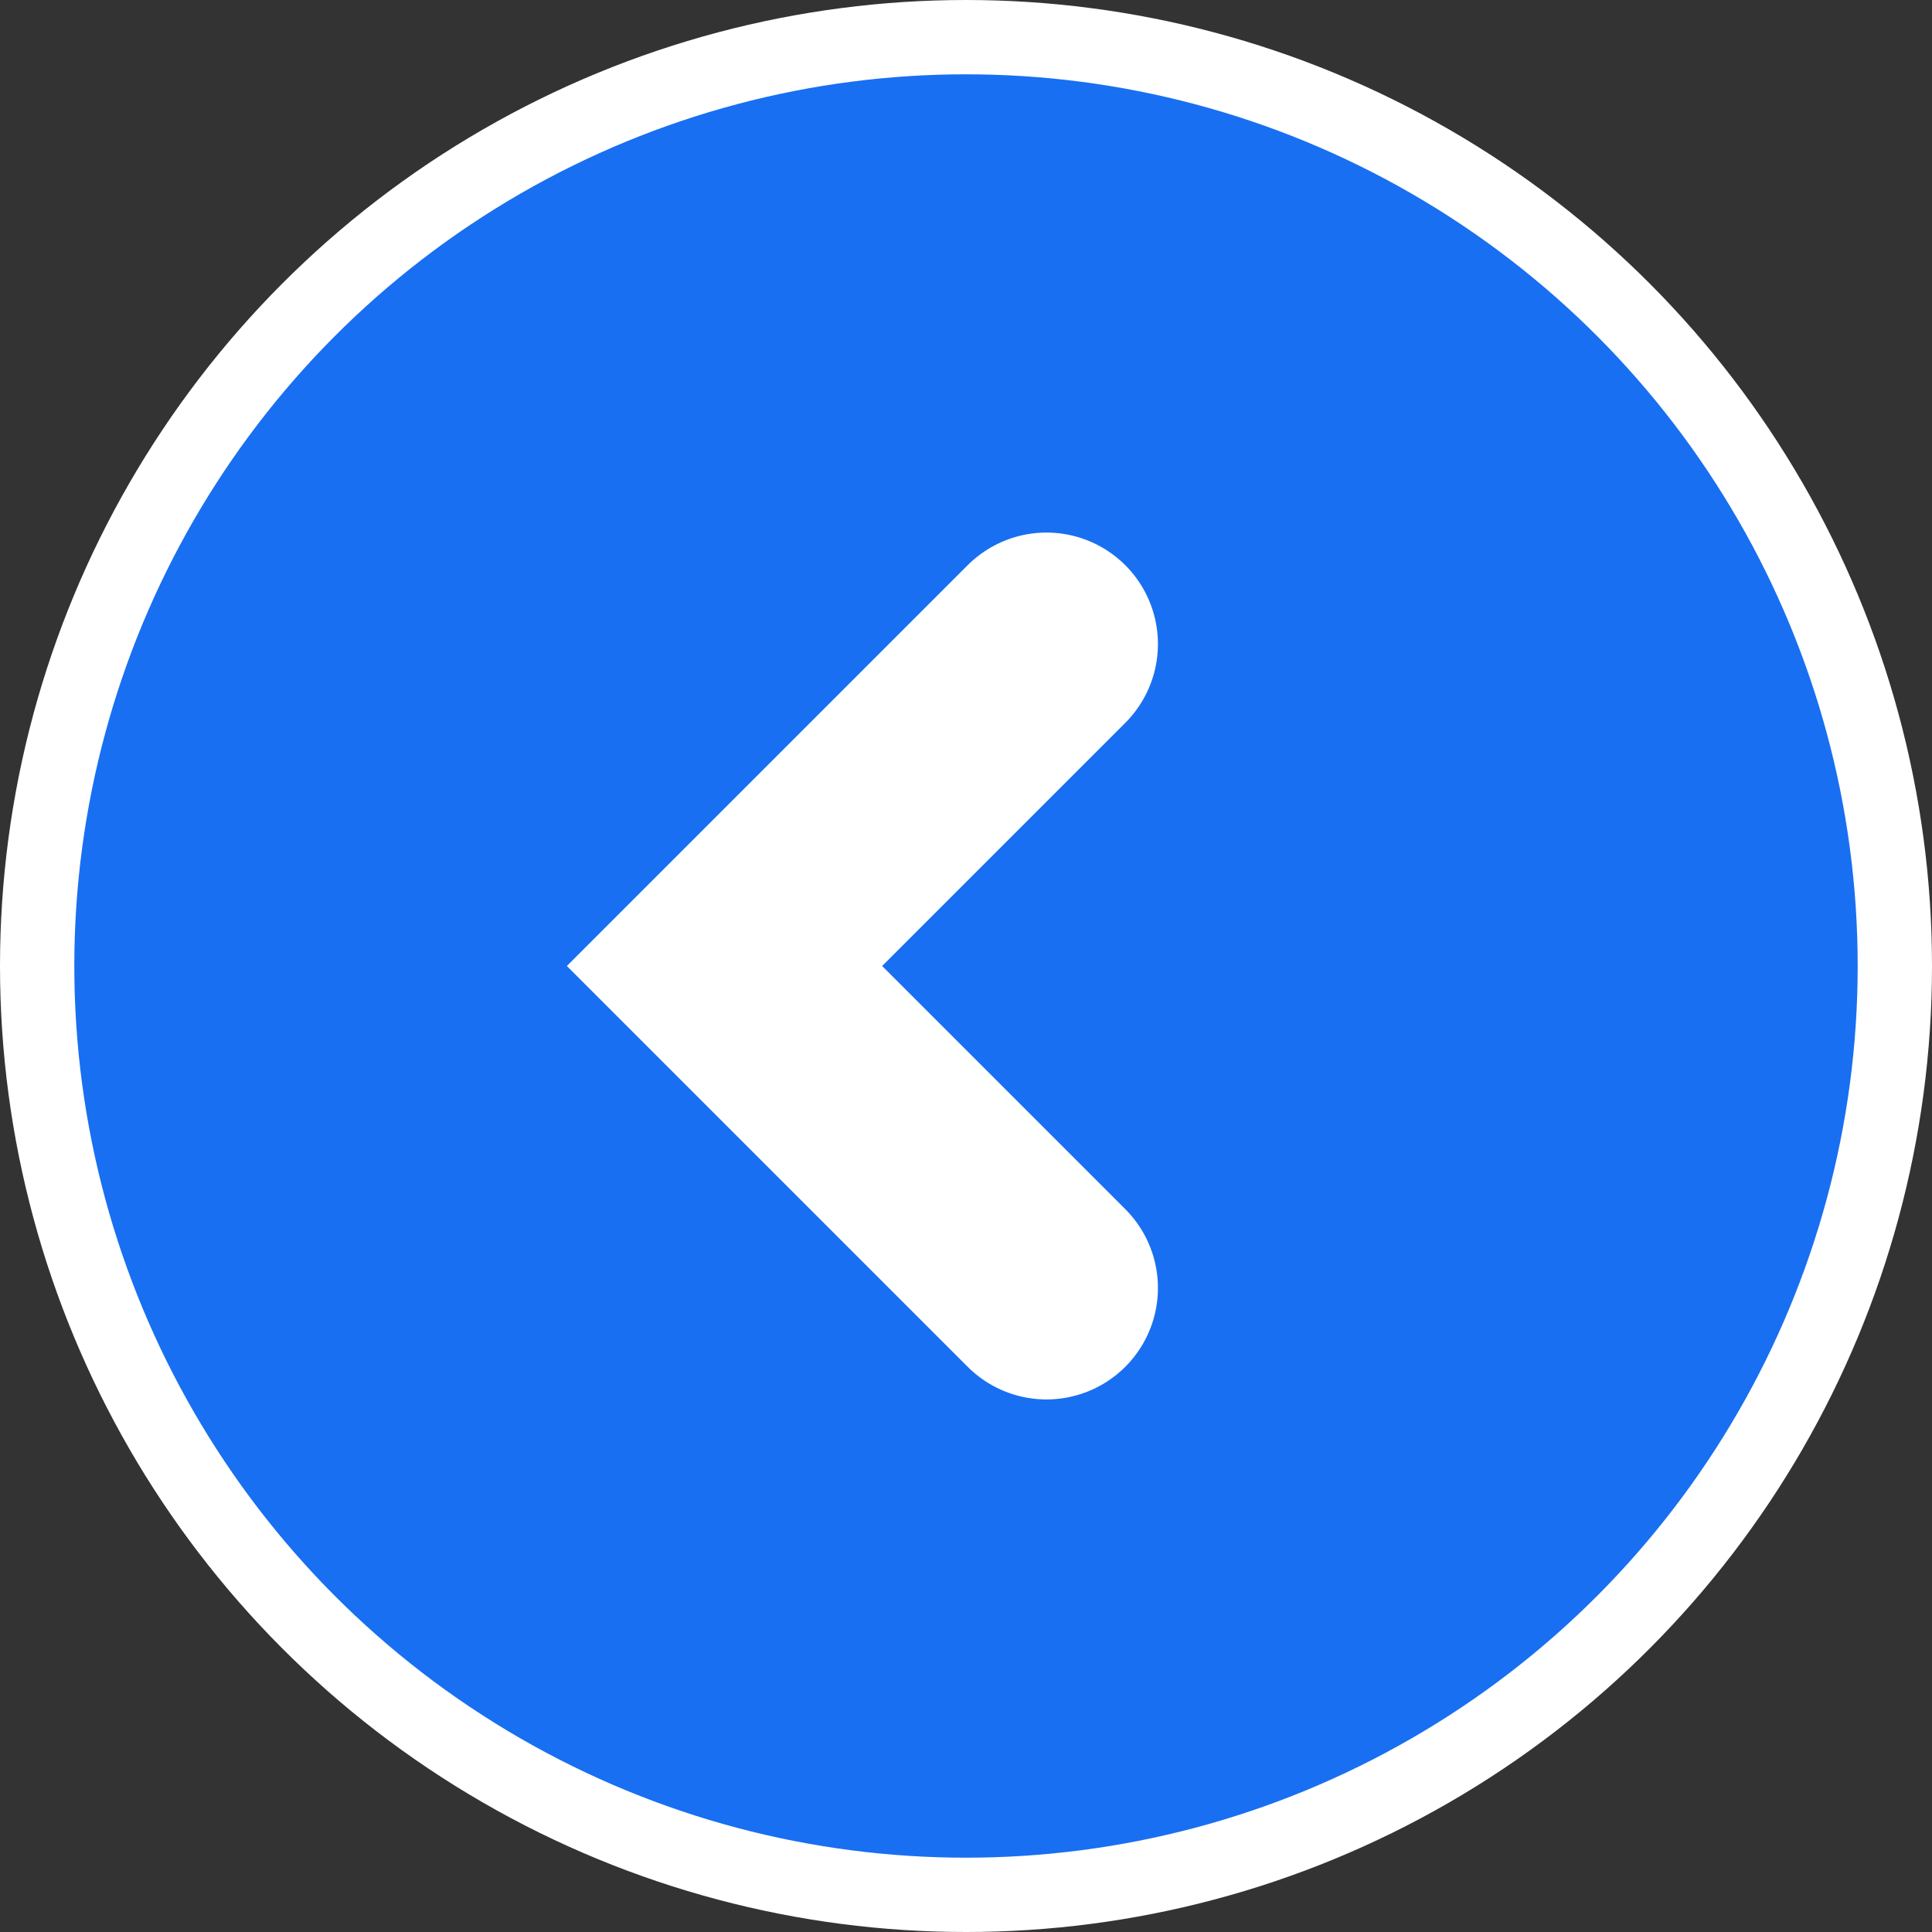
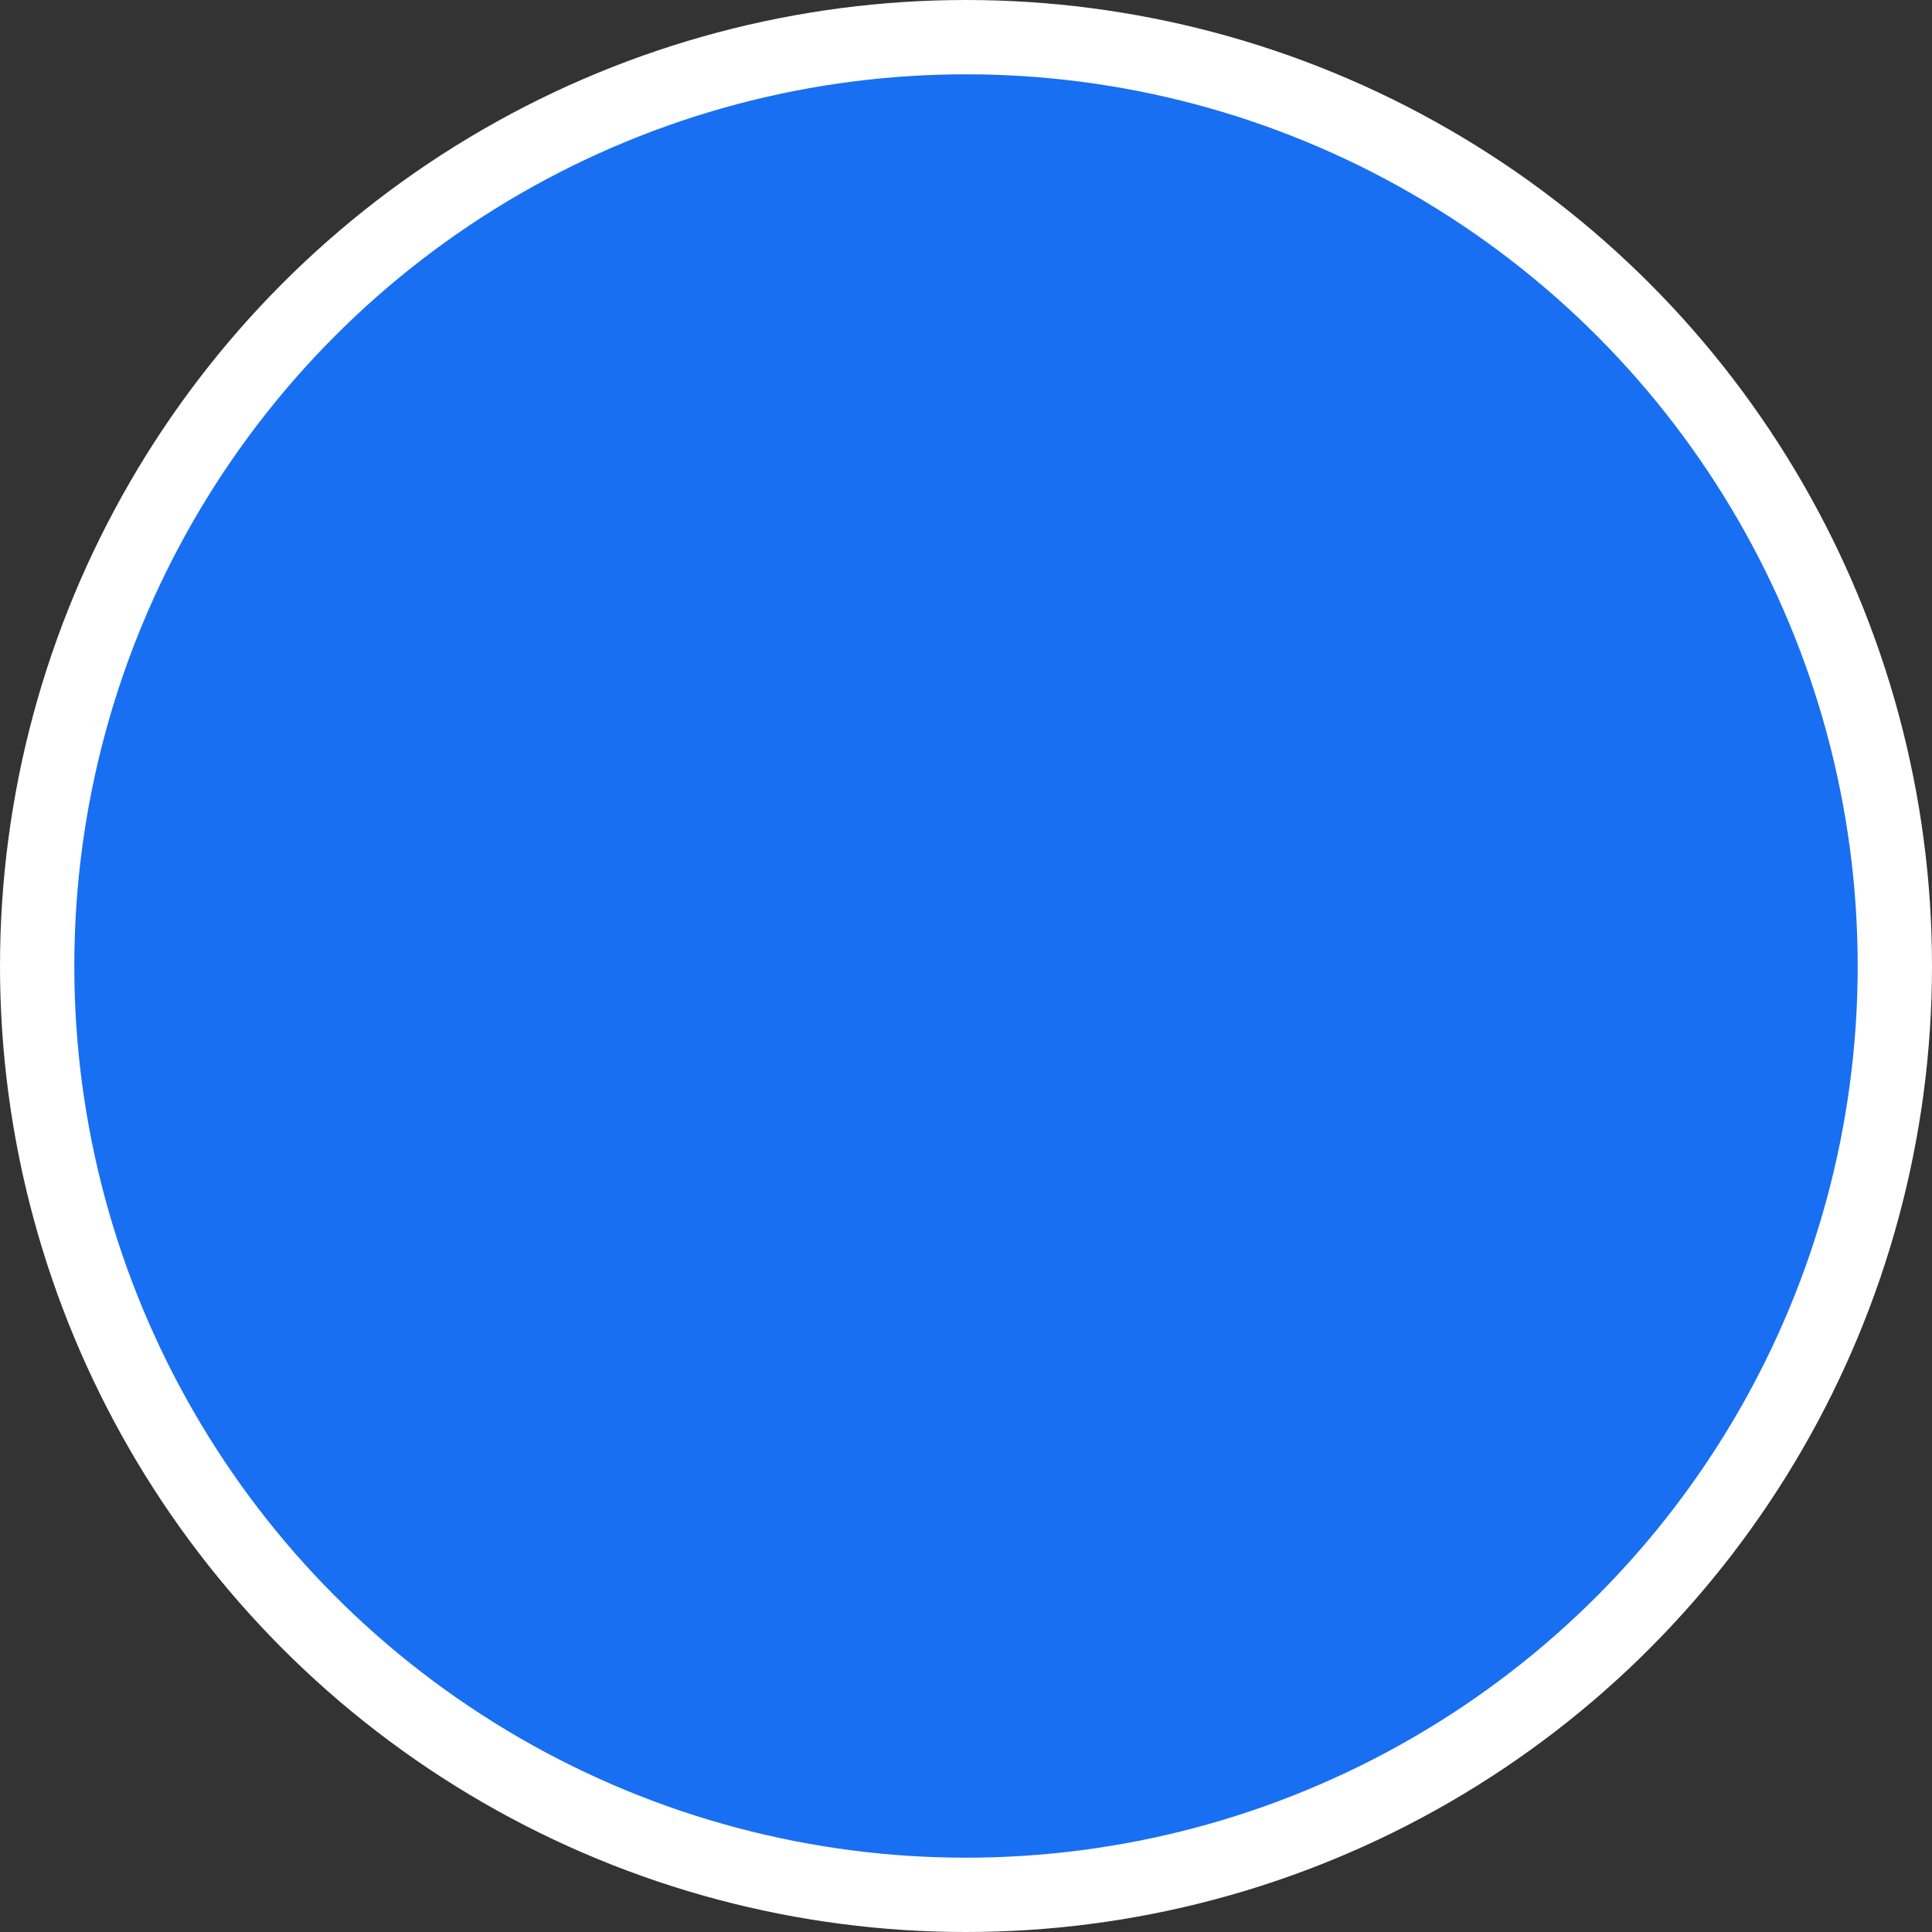
<svg xmlns="http://www.w3.org/2000/svg" width="26" height="26" viewBox="0 0 26 26" fill="none">
  <rect x="0" y="0" width="26" height="26" fill="#333333" stroke="none" />
  <circle cx="13" cy="13" r="12.5" fill="#186FF2" stroke="white" />
-   <path d="M14.083 8.667L9.75 13L14.083 17.333" stroke="white" stroke-width="3" stroke-linecap="round" />
</svg>